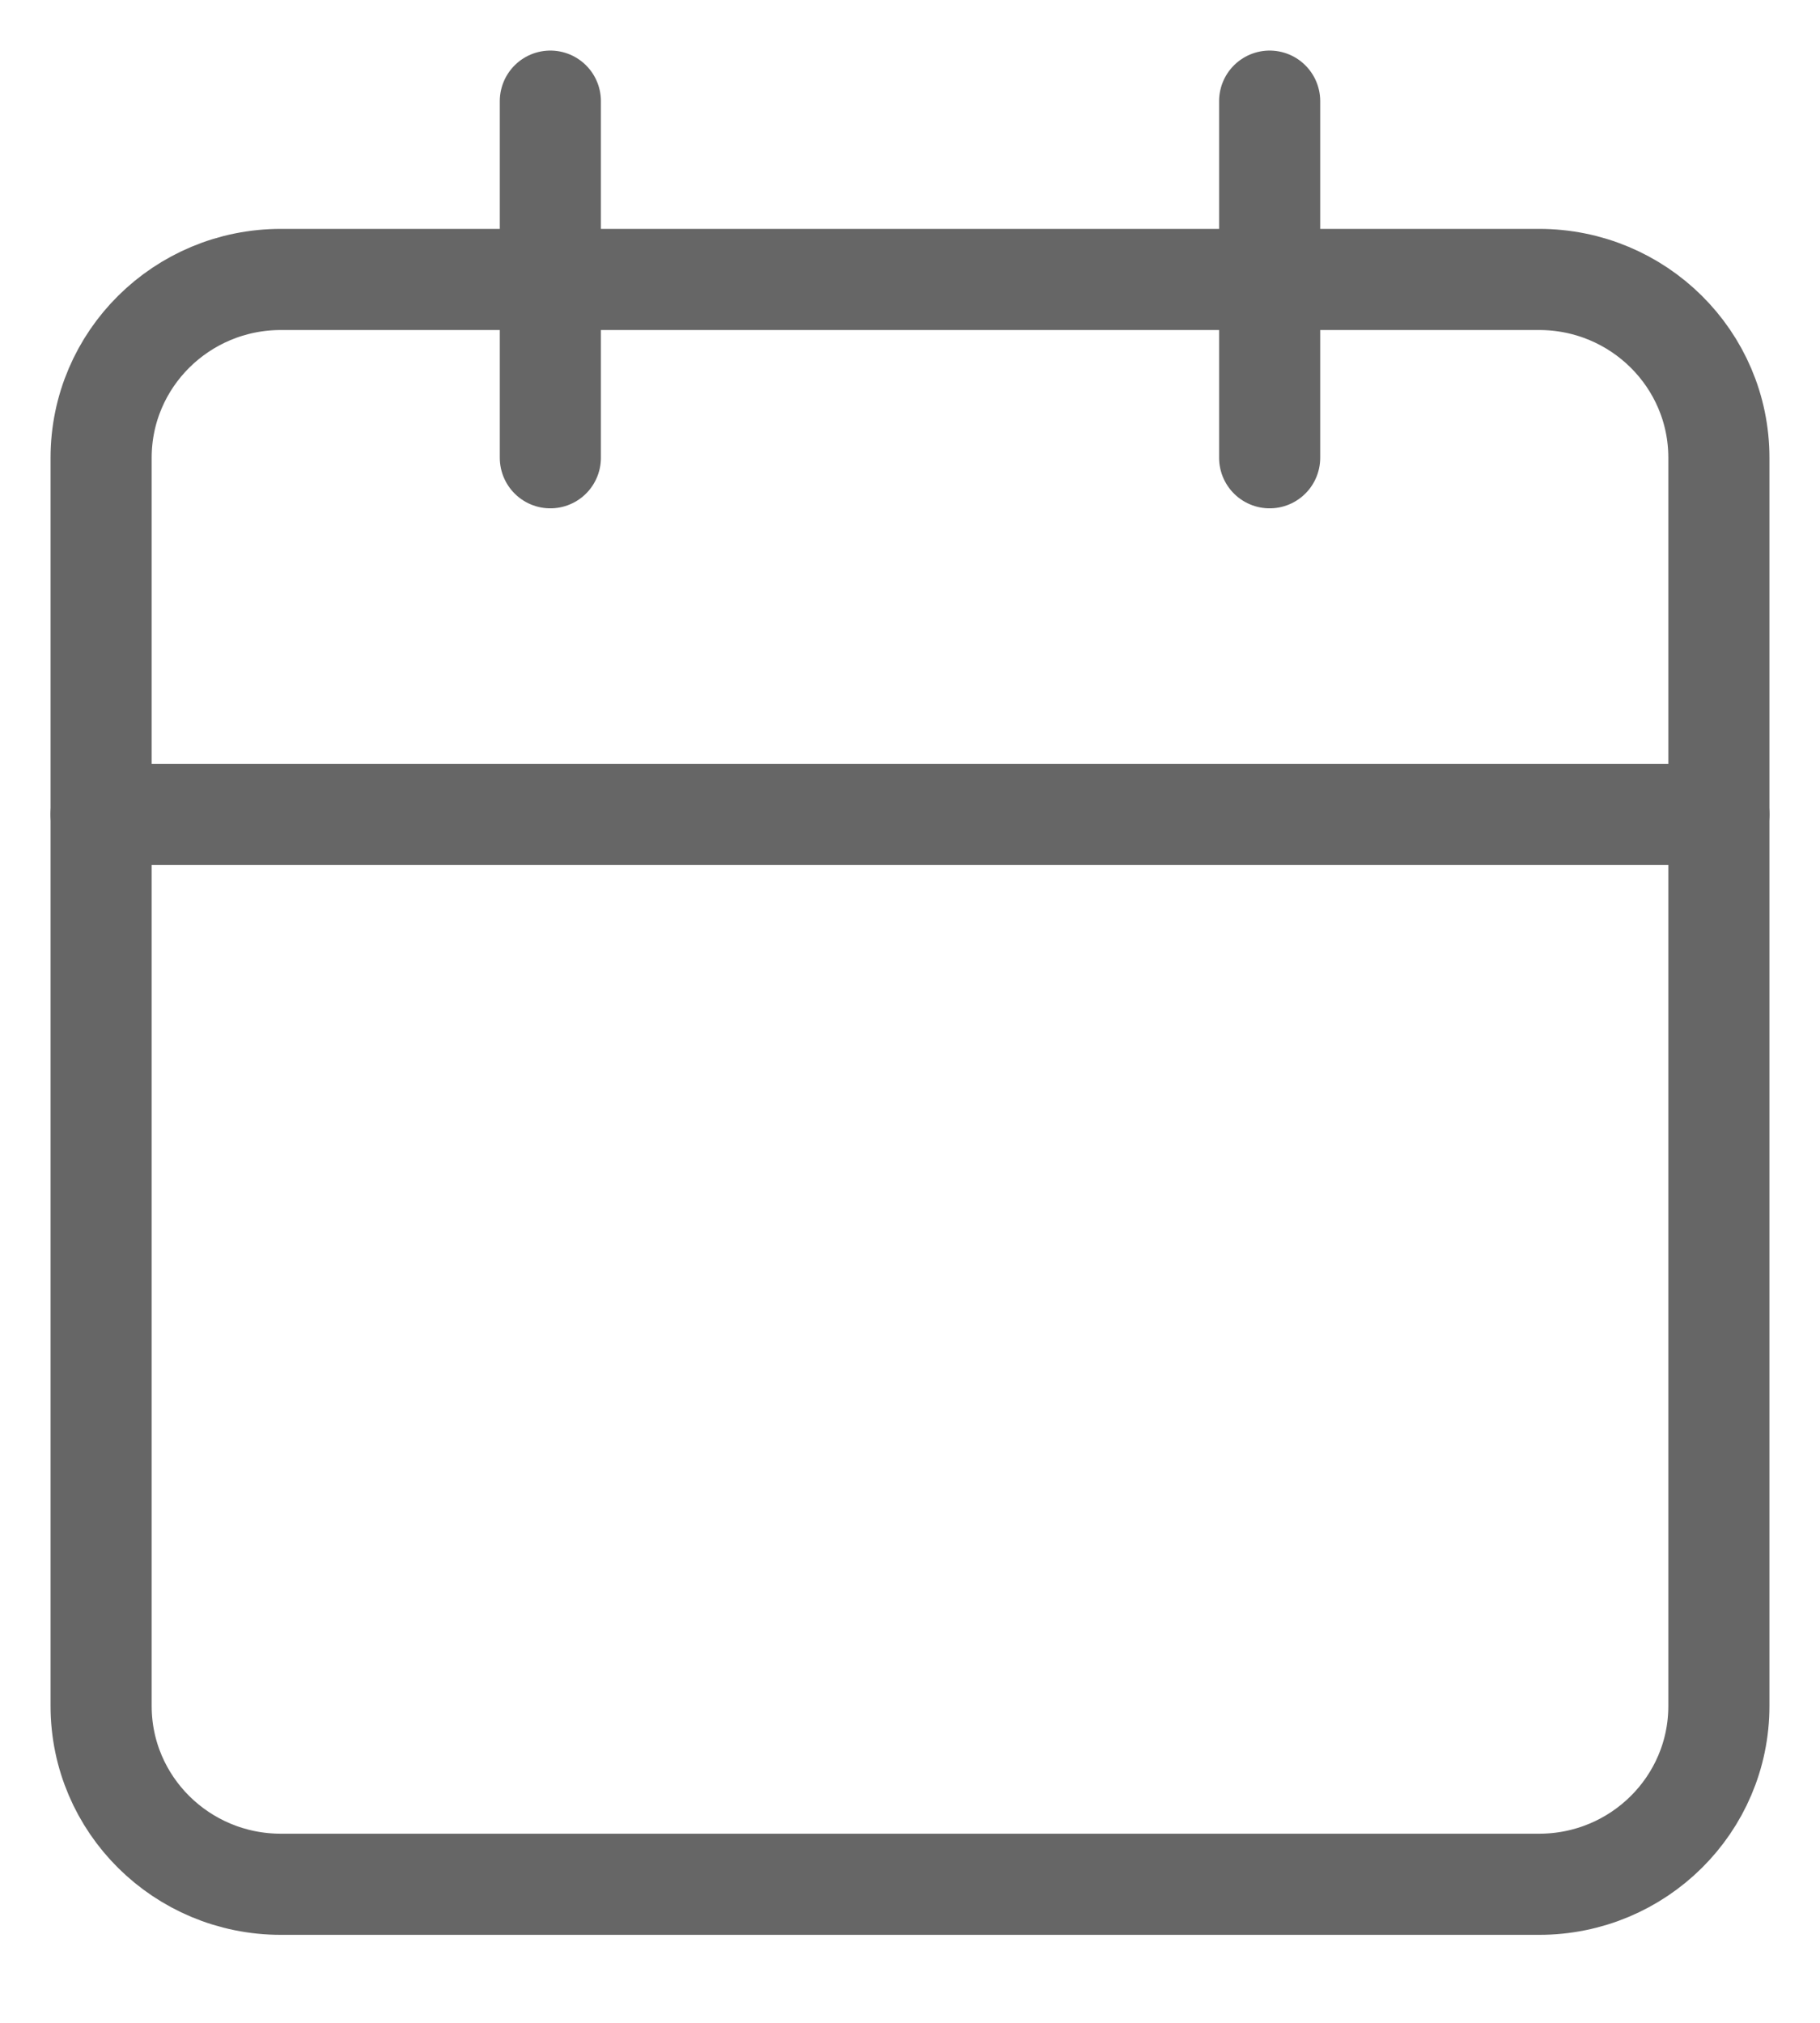
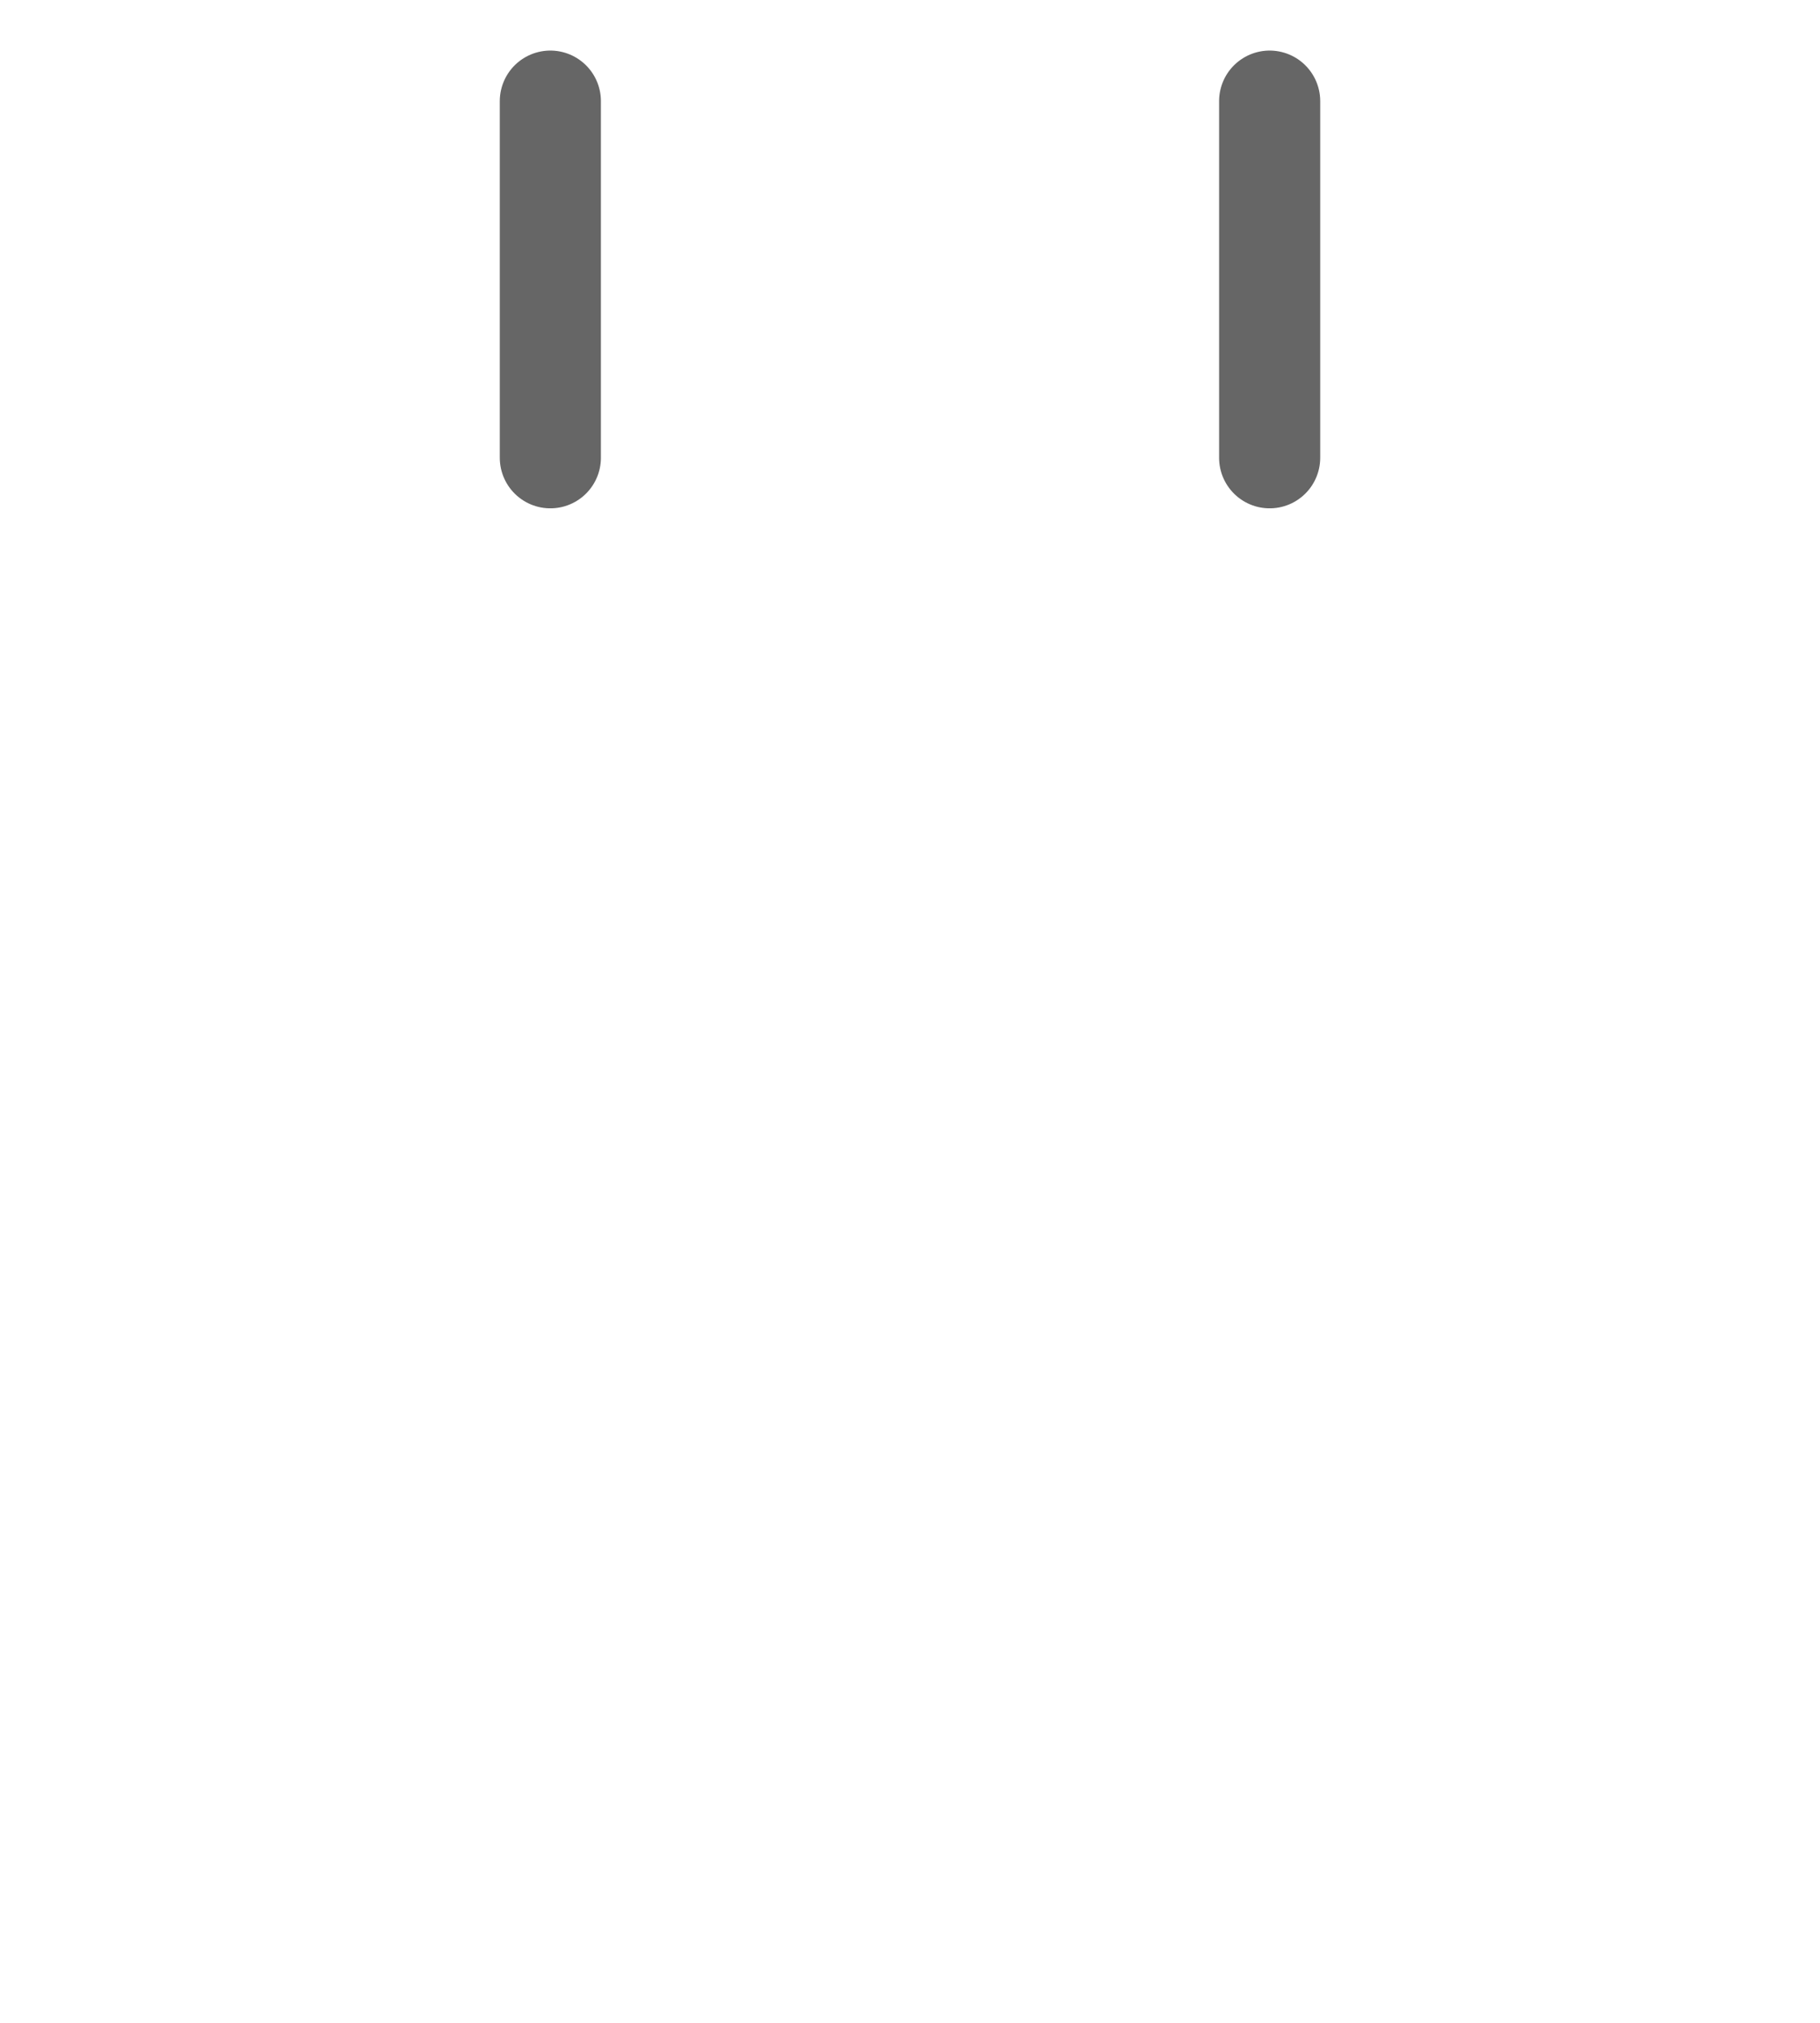
<svg xmlns="http://www.w3.org/2000/svg" width="18" height="20" viewBox="0 0 18 20" fill="none">
-   <path d="M15.222 2.763H2.778C1.796 2.763 1 3.552 1 4.526V16.867C1 17.841 1.796 18.63 2.778 18.63H15.222C16.204 18.63 17 17.841 17 16.867V4.526C17 3.552 16.204 2.763 15.222 2.763Z" stroke="#666666" stroke-linecap="round" stroke-linejoin="round" />
  <path d="M12.557 1V4.526" stroke="#666666" stroke-linecap="round" stroke-linejoin="round" />
  <path d="M5.443 1V4.526" stroke="#666666" stroke-linecap="round" stroke-linejoin="round" />
-   <path d="M1 8.052H17" stroke="#666666" stroke-linecap="round" stroke-linejoin="round" />
</svg>